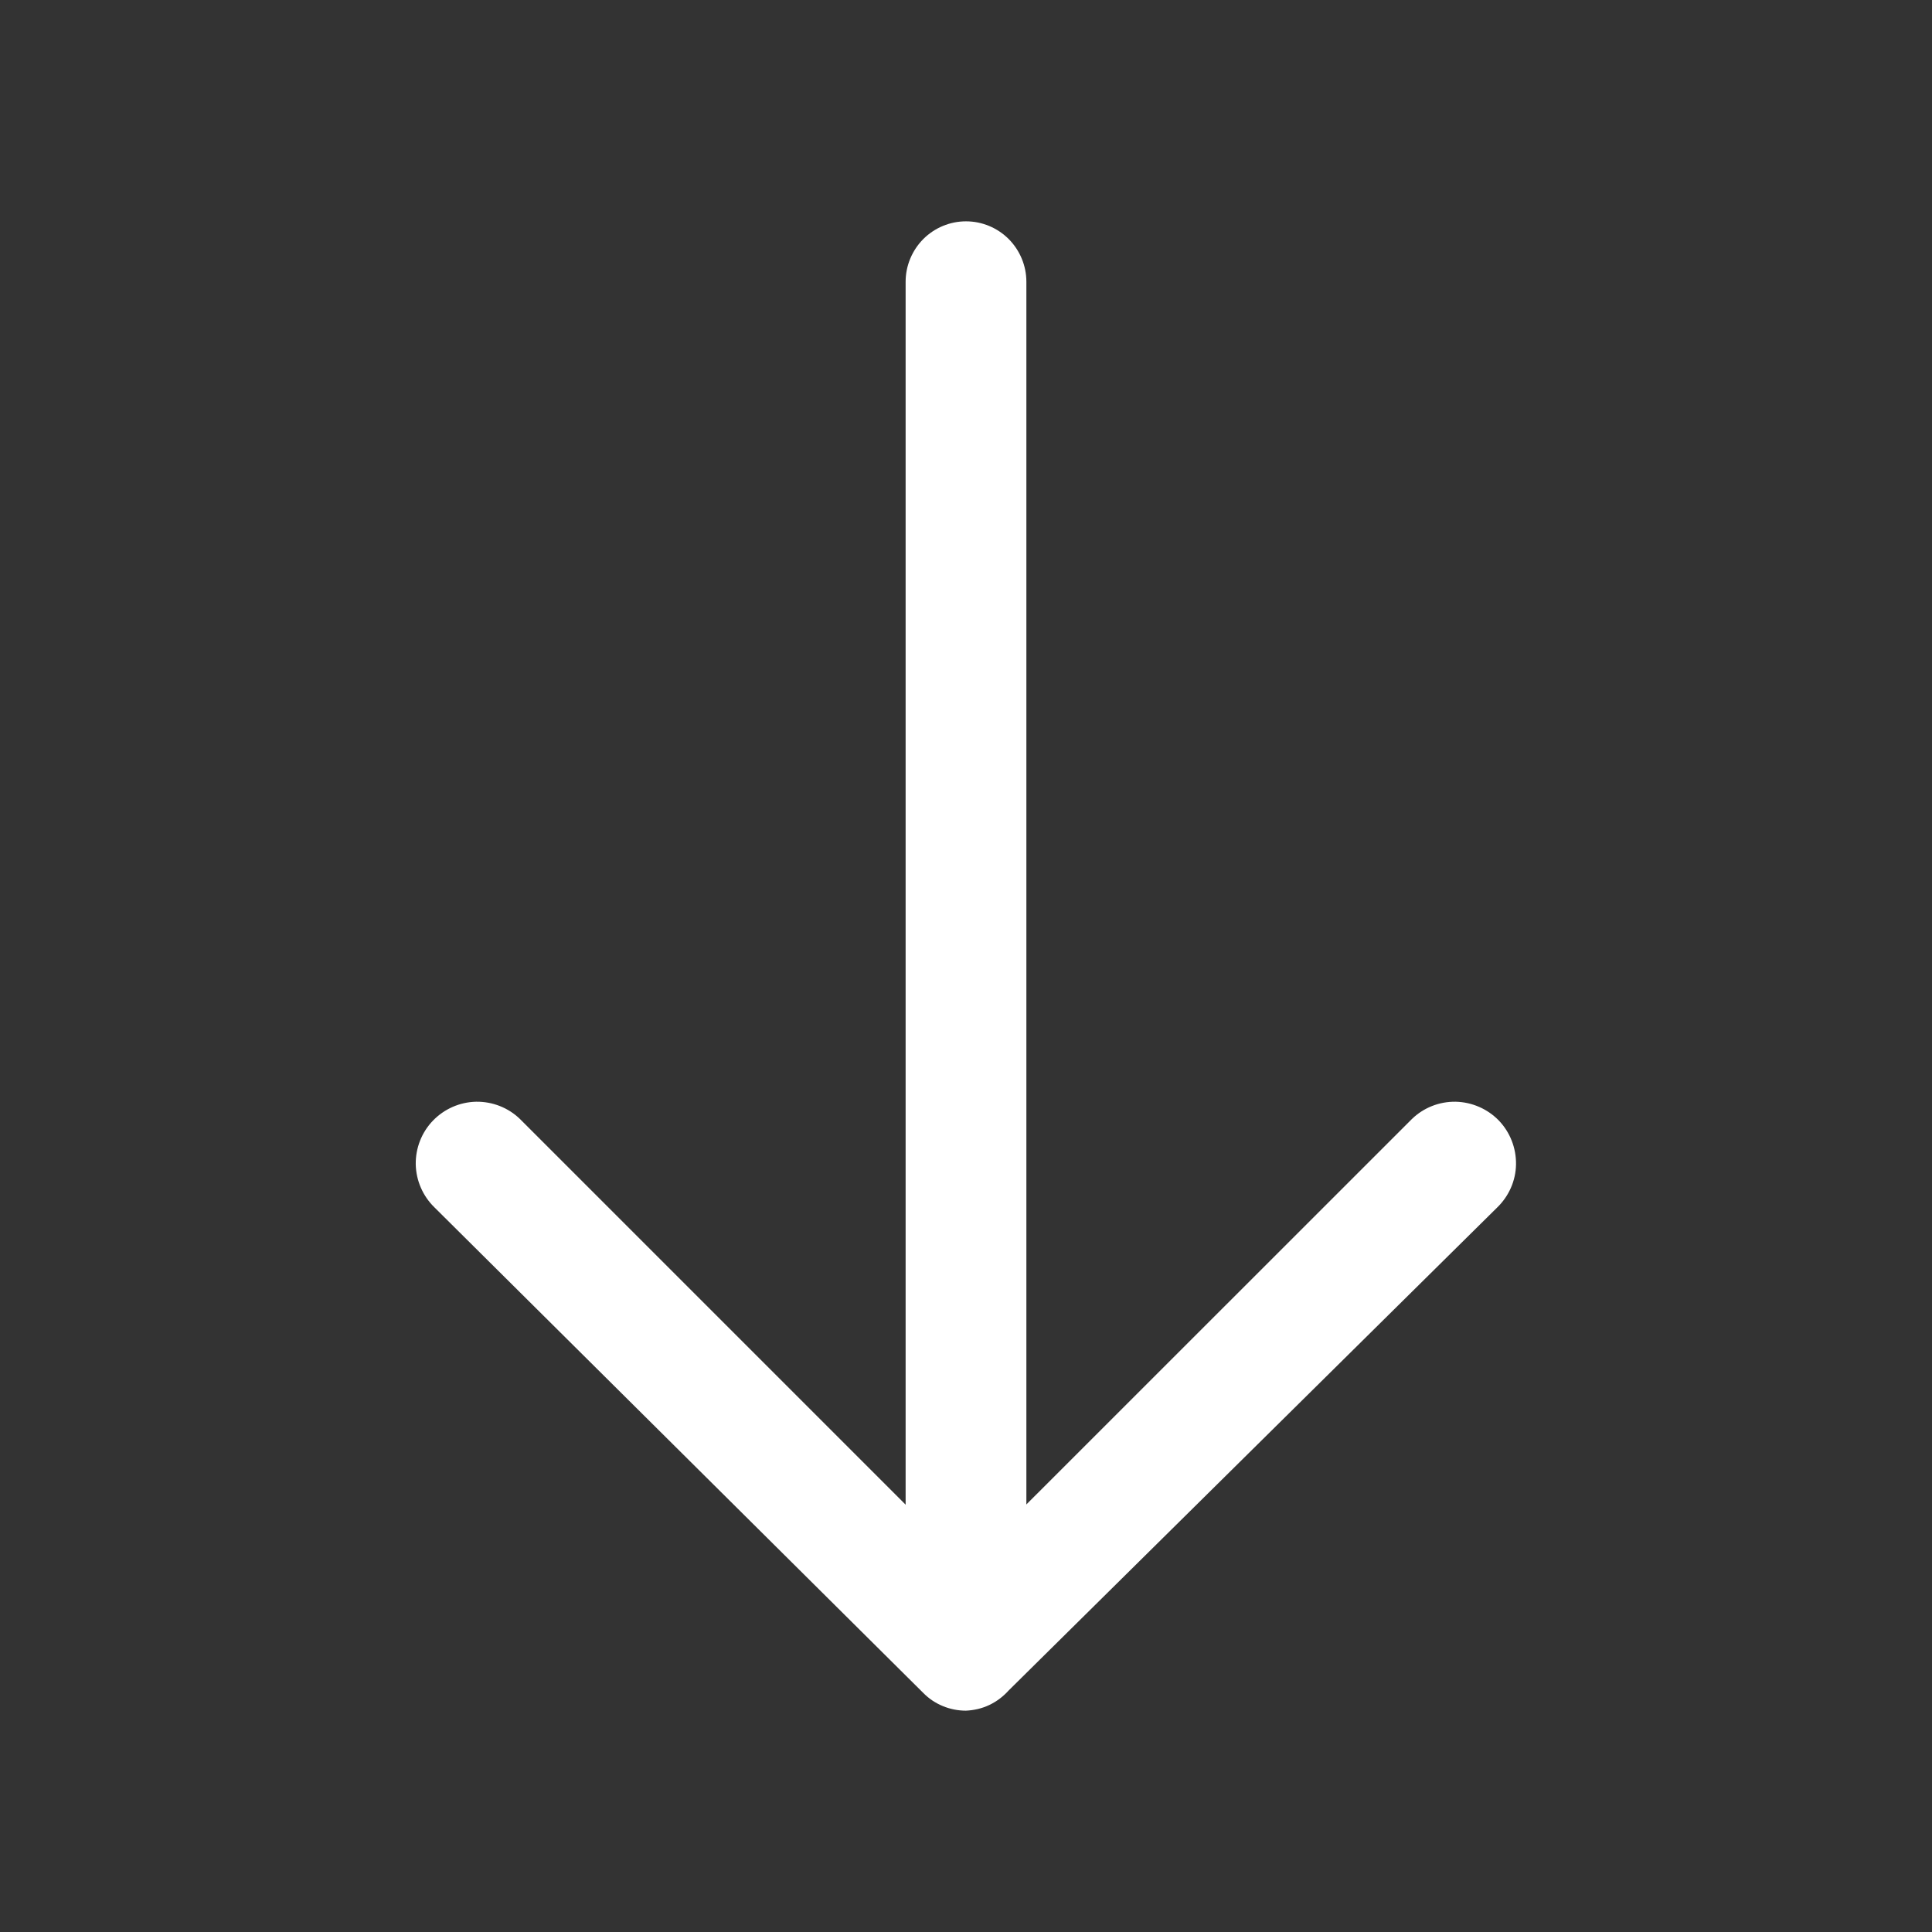
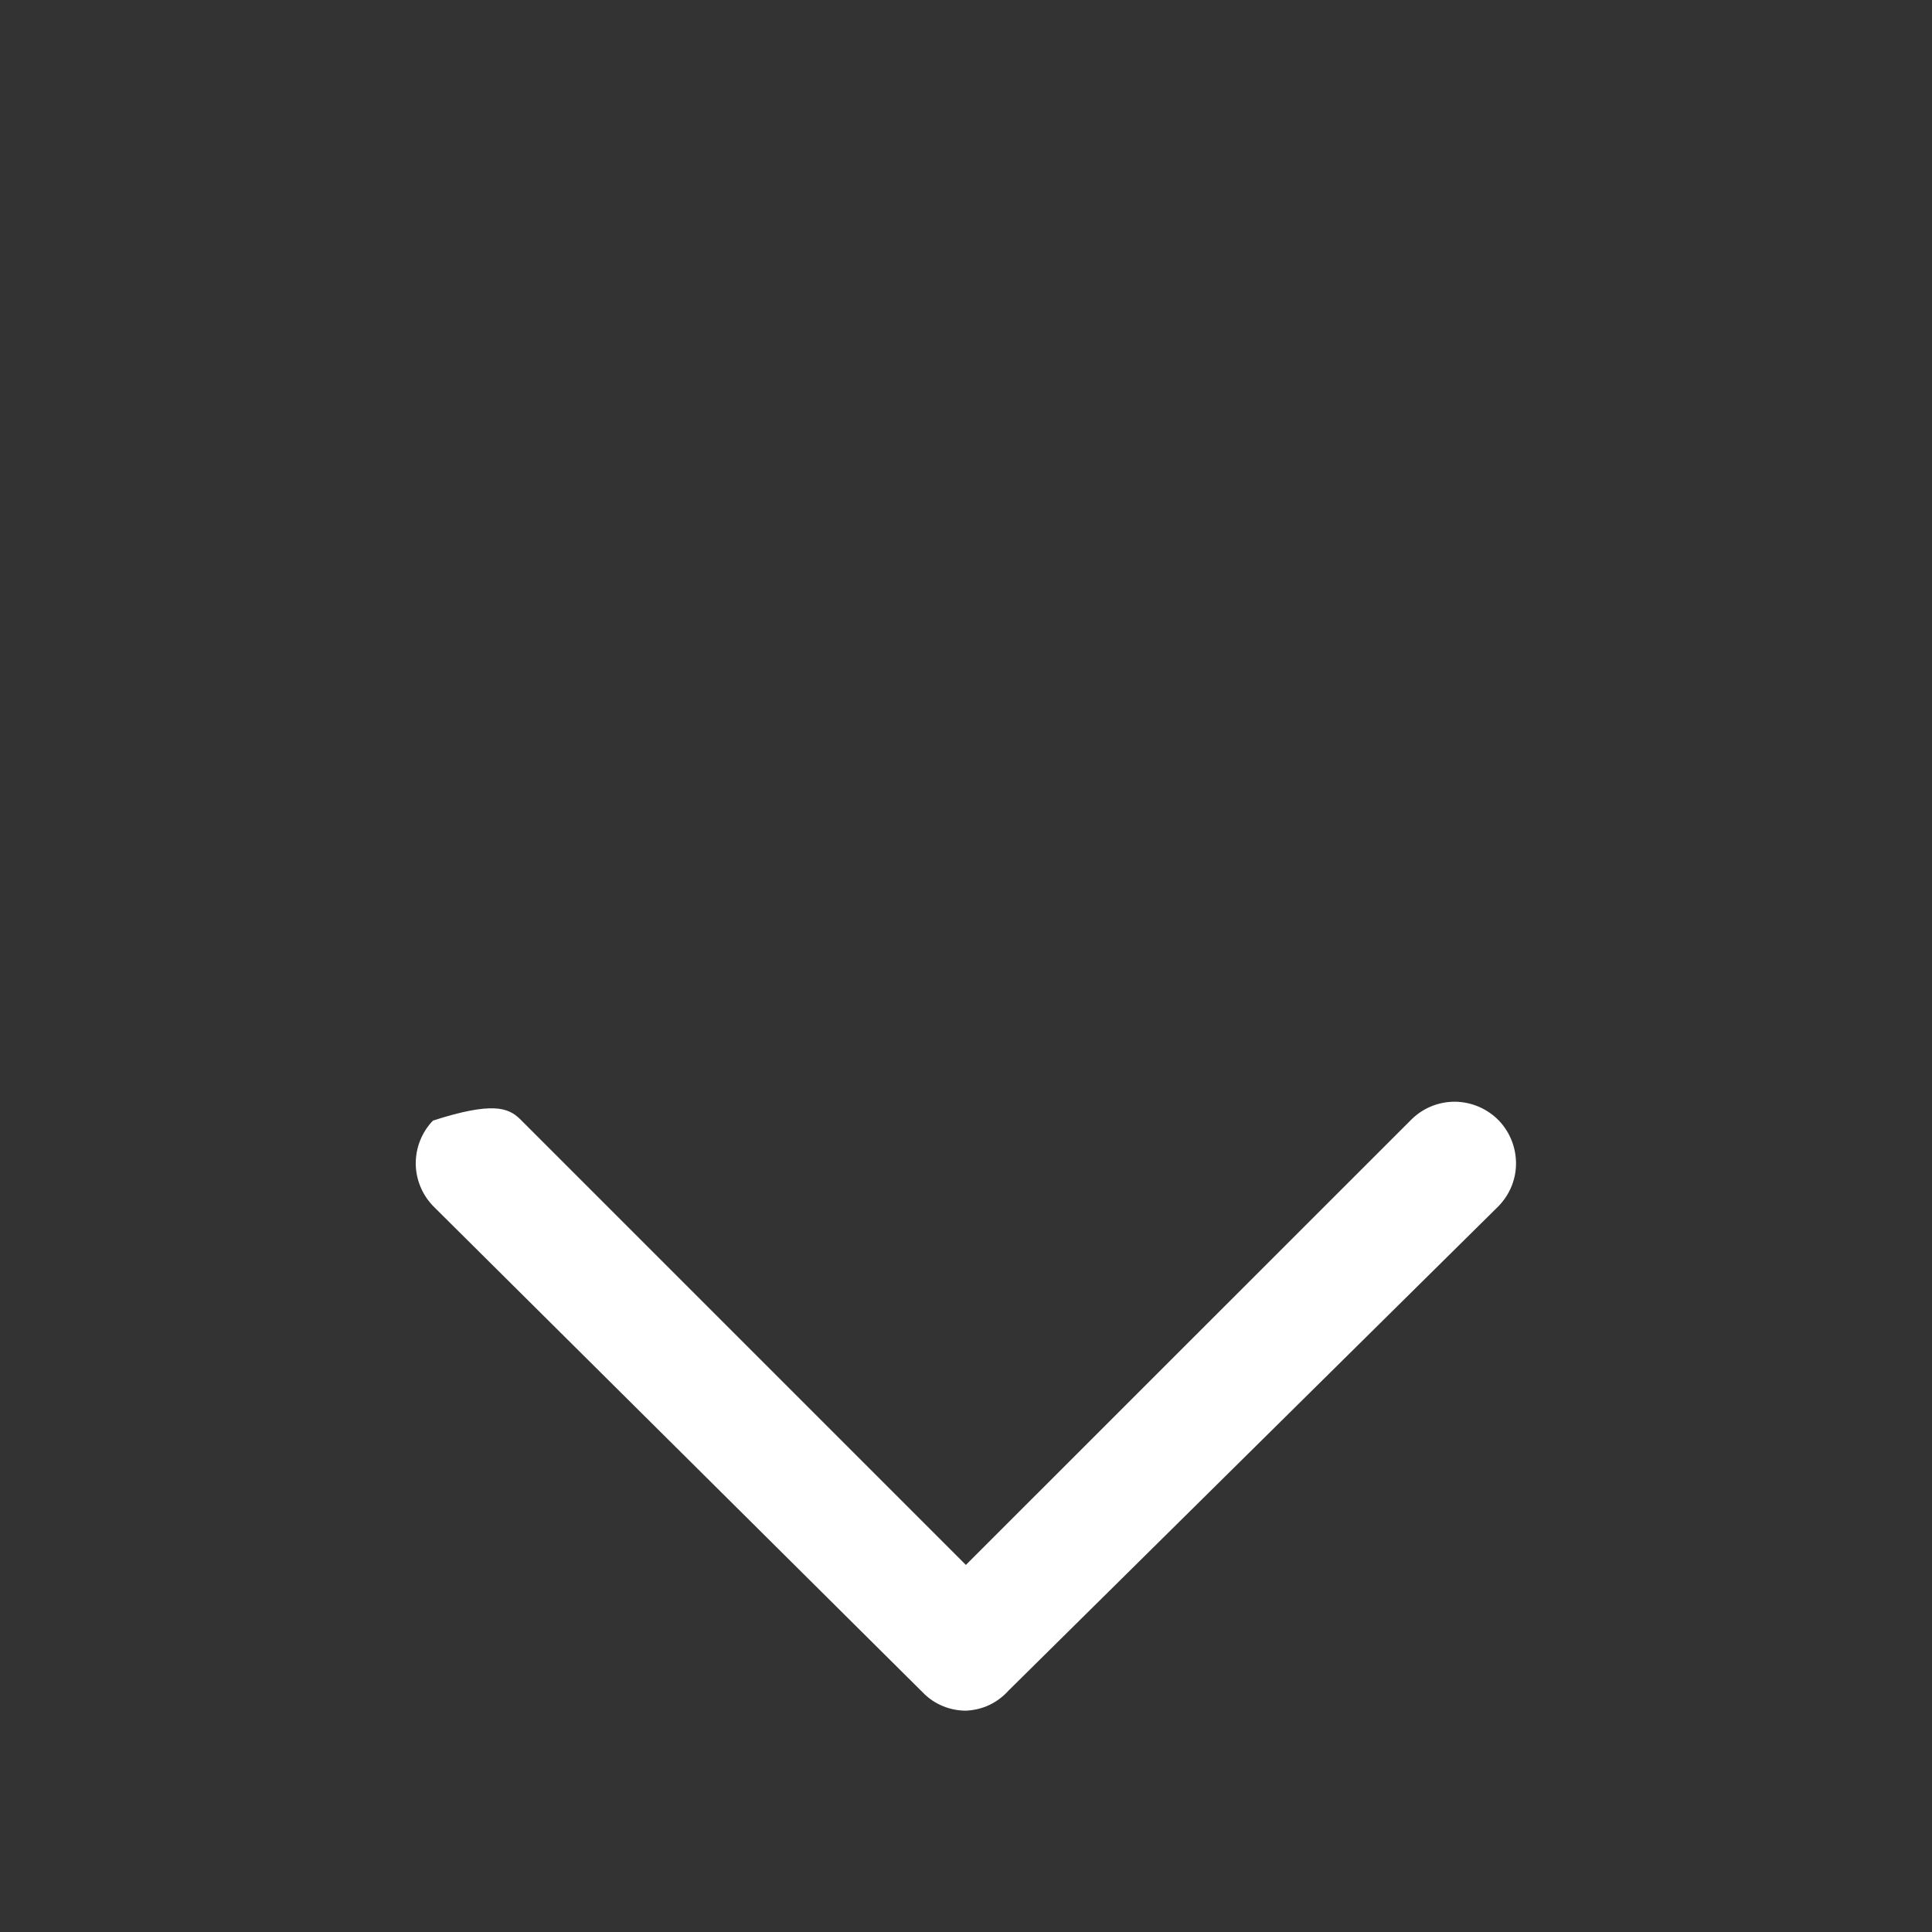
<svg xmlns="http://www.w3.org/2000/svg" width="16" height="16" viewBox="0 0 16 16" fill="none">
  <rect x="0" y="0" width="16" height="16" fill="#333333" stroke="none" />
-   <path d="M7.999 14.167C7.934 14.167 7.868 14.154 7.808 14.129C7.747 14.104 7.692 14.067 7.646 14.02L3.599 10C3.502 9.906 3.446 9.778 3.443 9.643C3.441 9.508 3.492 9.377 3.586 9.28C3.68 9.183 3.808 9.127 3.943 9.124C4.078 9.122 4.209 9.173 4.306 9.267L7.999 12.96L11.693 9.267C11.79 9.173 11.92 9.122 12.055 9.124C12.19 9.127 12.319 9.183 12.413 9.28C12.506 9.377 12.557 9.508 12.555 9.643C12.553 9.778 12.496 9.906 12.399 10L8.353 14C8.308 14.05 8.254 14.091 8.193 14.12C8.132 14.149 8.066 14.164 7.999 14.167Z" fill="white" />
-   <path d="M8 14.053C7.868 14.052 7.742 13.998 7.648 13.905C7.555 13.812 7.502 13.685 7.5 13.553V2.333C7.5 2.201 7.553 2.074 7.646 1.98C7.74 1.886 7.867 1.833 8 1.833C8.133 1.833 8.26 1.886 8.354 1.98C8.447 2.074 8.5 2.201 8.5 2.333V13.553C8.498 13.685 8.445 13.812 8.352 13.905C8.258 13.998 8.132 14.052 8 14.053Z" fill="white" />
+   <path d="M7.999 14.167C7.934 14.167 7.868 14.154 7.808 14.129C7.747 14.104 7.692 14.067 7.646 14.02L3.599 10C3.502 9.906 3.446 9.778 3.443 9.643C3.441 9.508 3.492 9.377 3.586 9.28C4.078 9.122 4.209 9.173 4.306 9.267L7.999 12.96L11.693 9.267C11.79 9.173 11.92 9.122 12.055 9.124C12.19 9.127 12.319 9.183 12.413 9.28C12.506 9.377 12.557 9.508 12.555 9.643C12.553 9.778 12.496 9.906 12.399 10L8.353 14C8.308 14.05 8.254 14.091 8.193 14.12C8.132 14.149 8.066 14.164 7.999 14.167Z" fill="white" />
</svg>